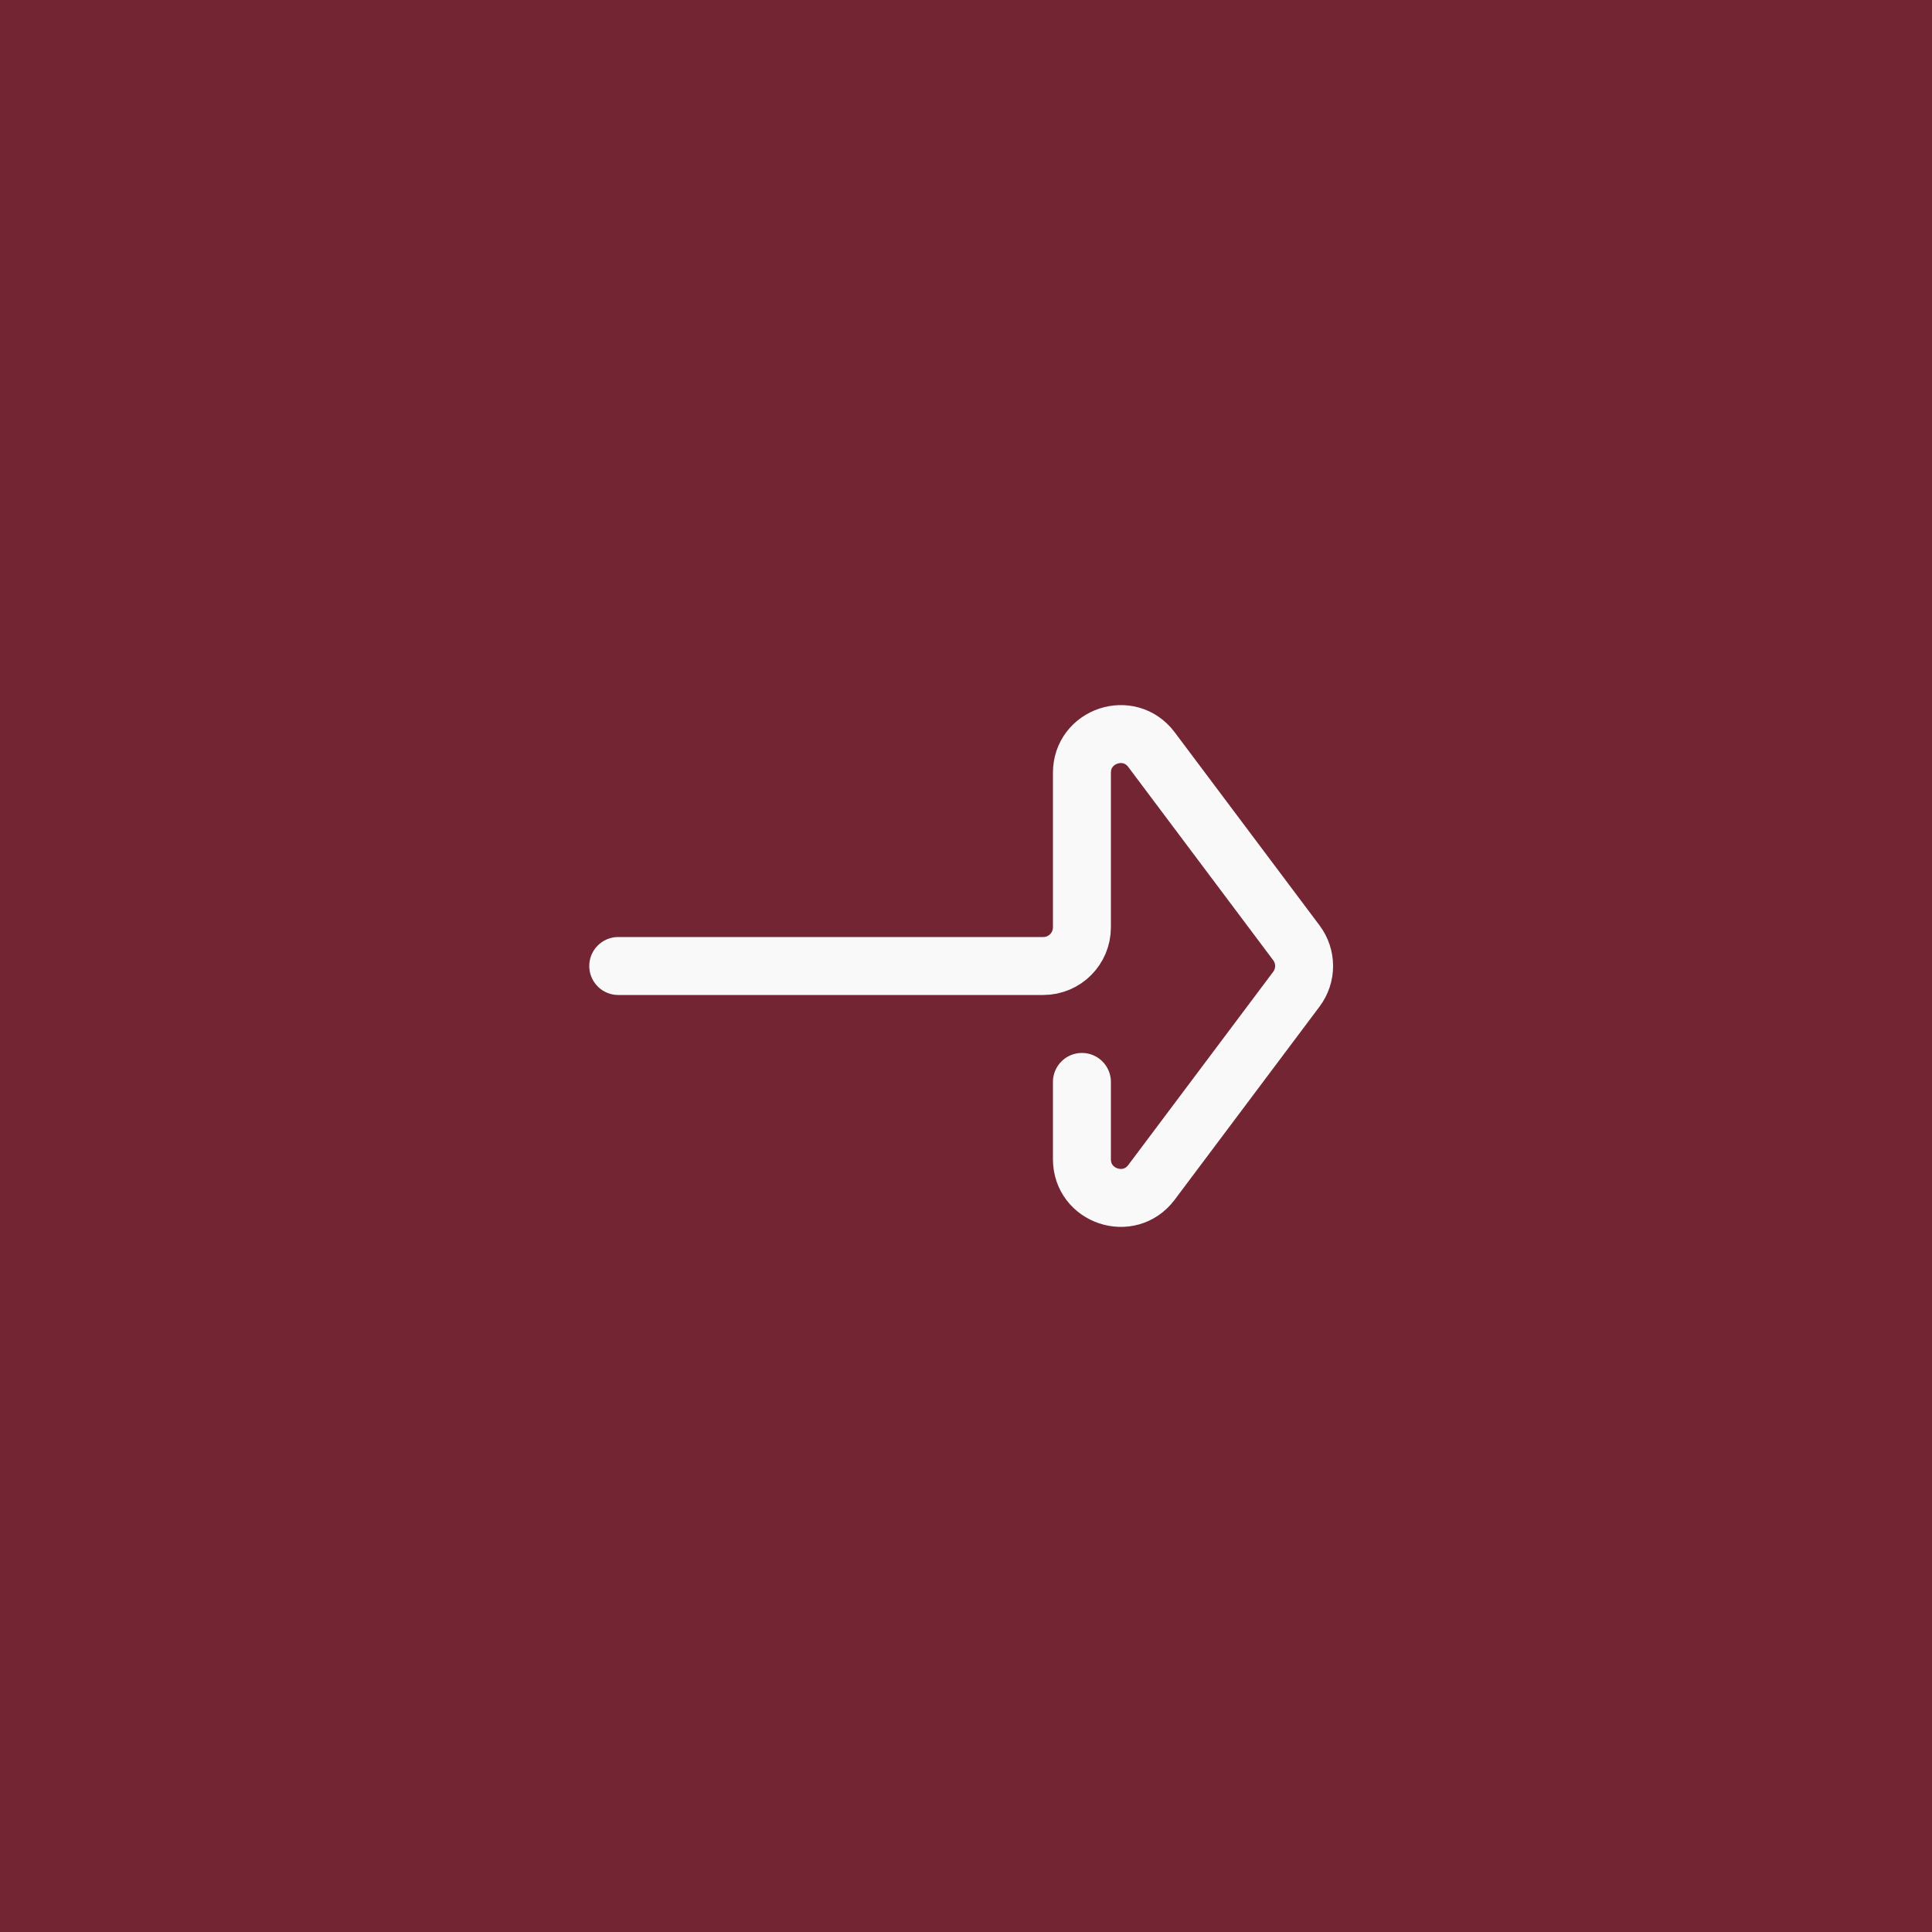
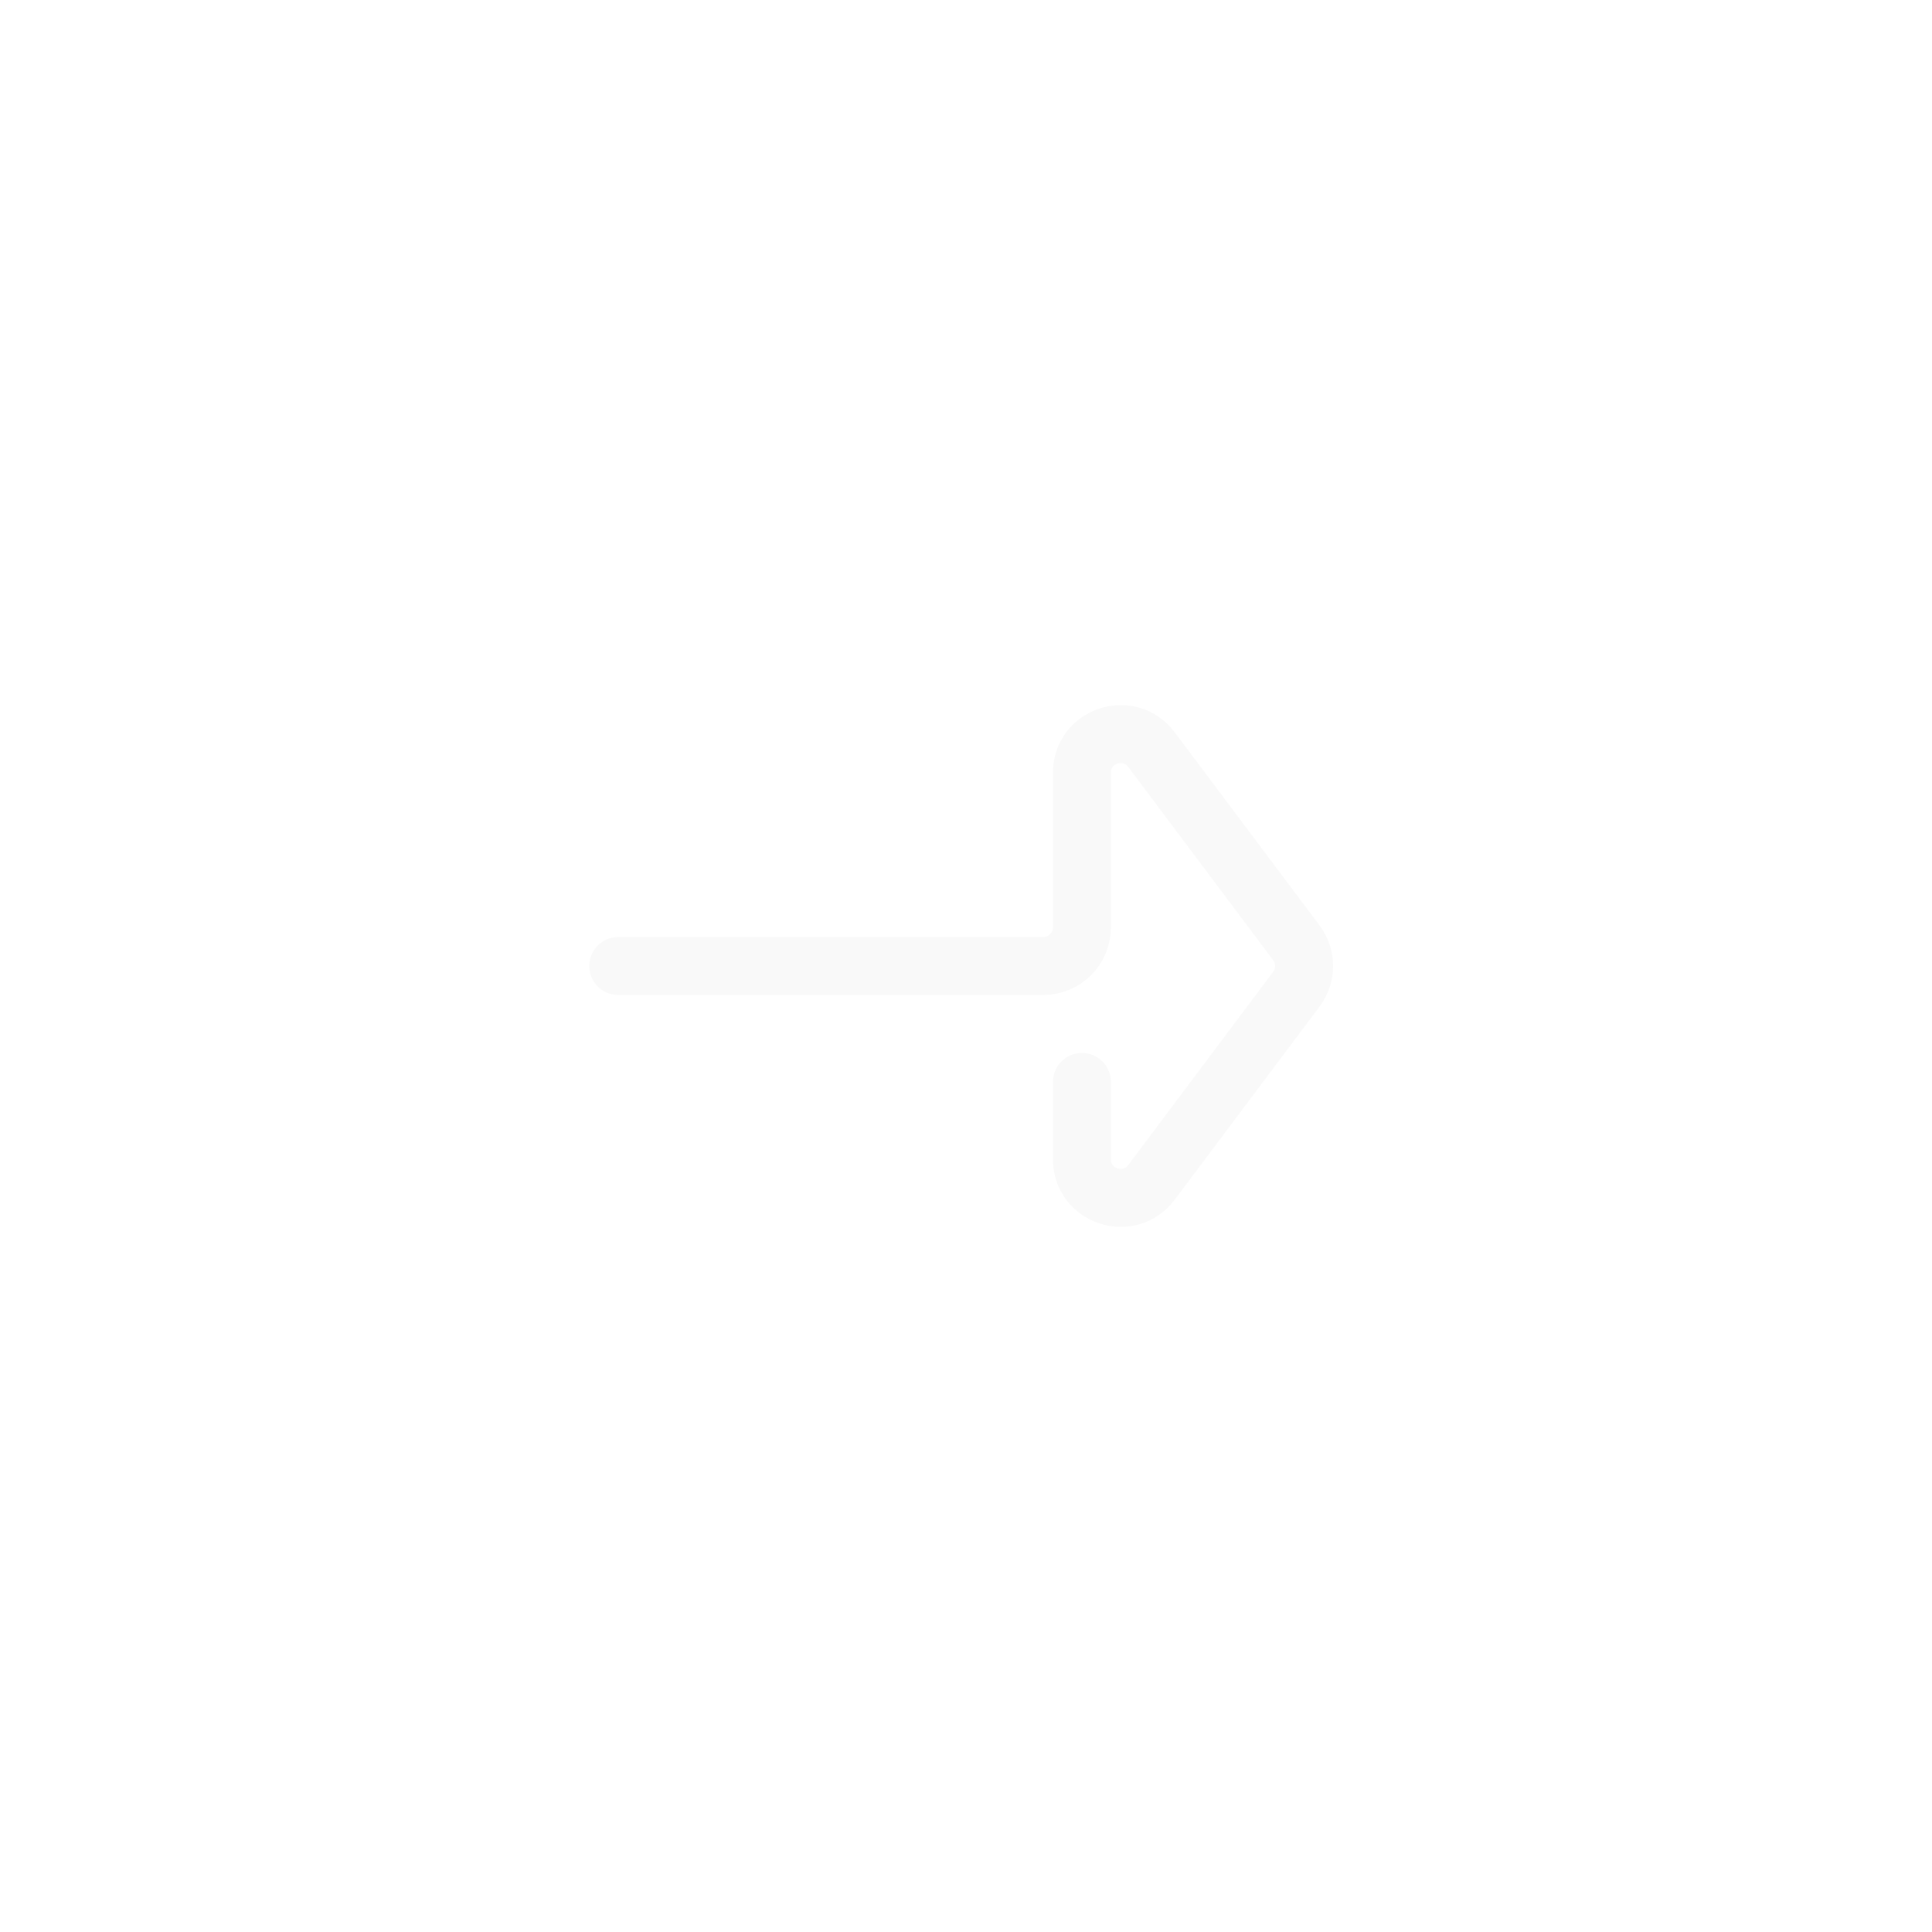
<svg xmlns="http://www.w3.org/2000/svg" width="50" height="50" viewBox="0 0 50 50" fill="none">
-   <rect width="50" height="50" fill="#732533" />
  <path d="M28 28V30C28 30.961 29.223 31.369 29.8 30.6L33.55 25.6C33.817 25.244 33.817 24.756 33.55 24.4L29.8 19.4C29.223 18.631 28 19.039 28 20V24C28 24.552 27.552 25 27 25H16" stroke="#F9F9F9" stroke-width="1.5" stroke-linecap="round" stroke-linejoin="round" />
</svg>